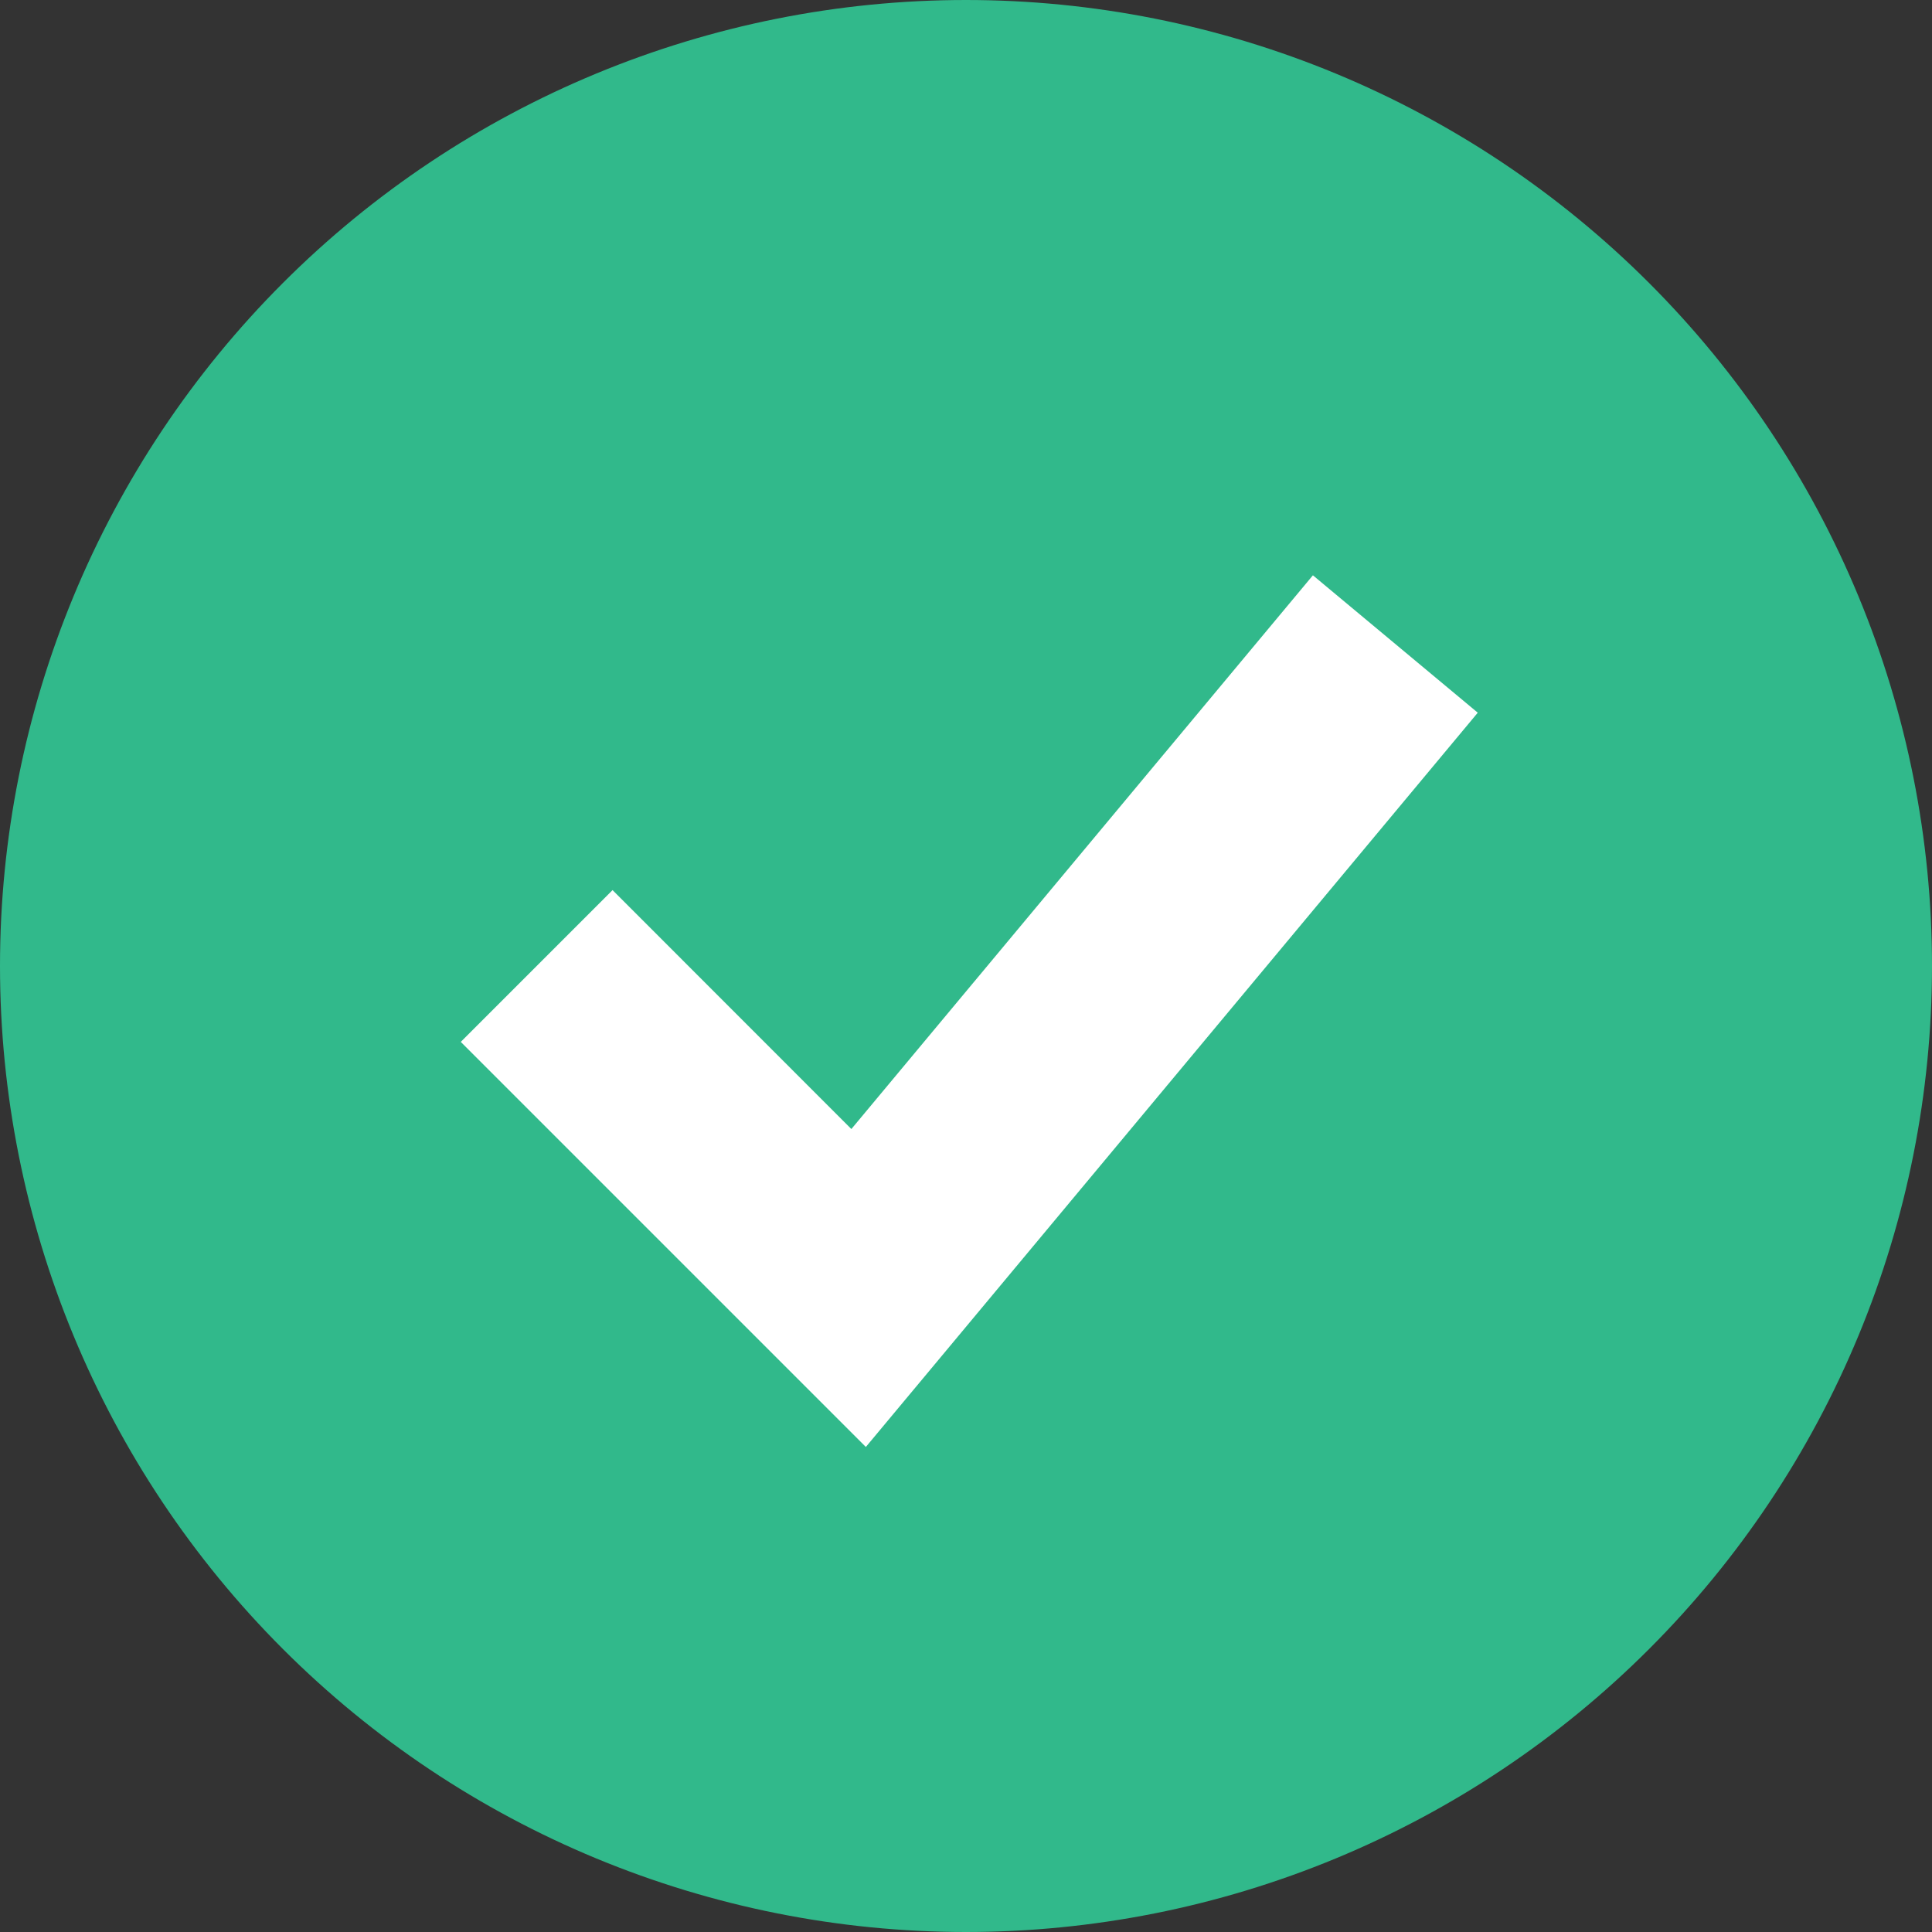
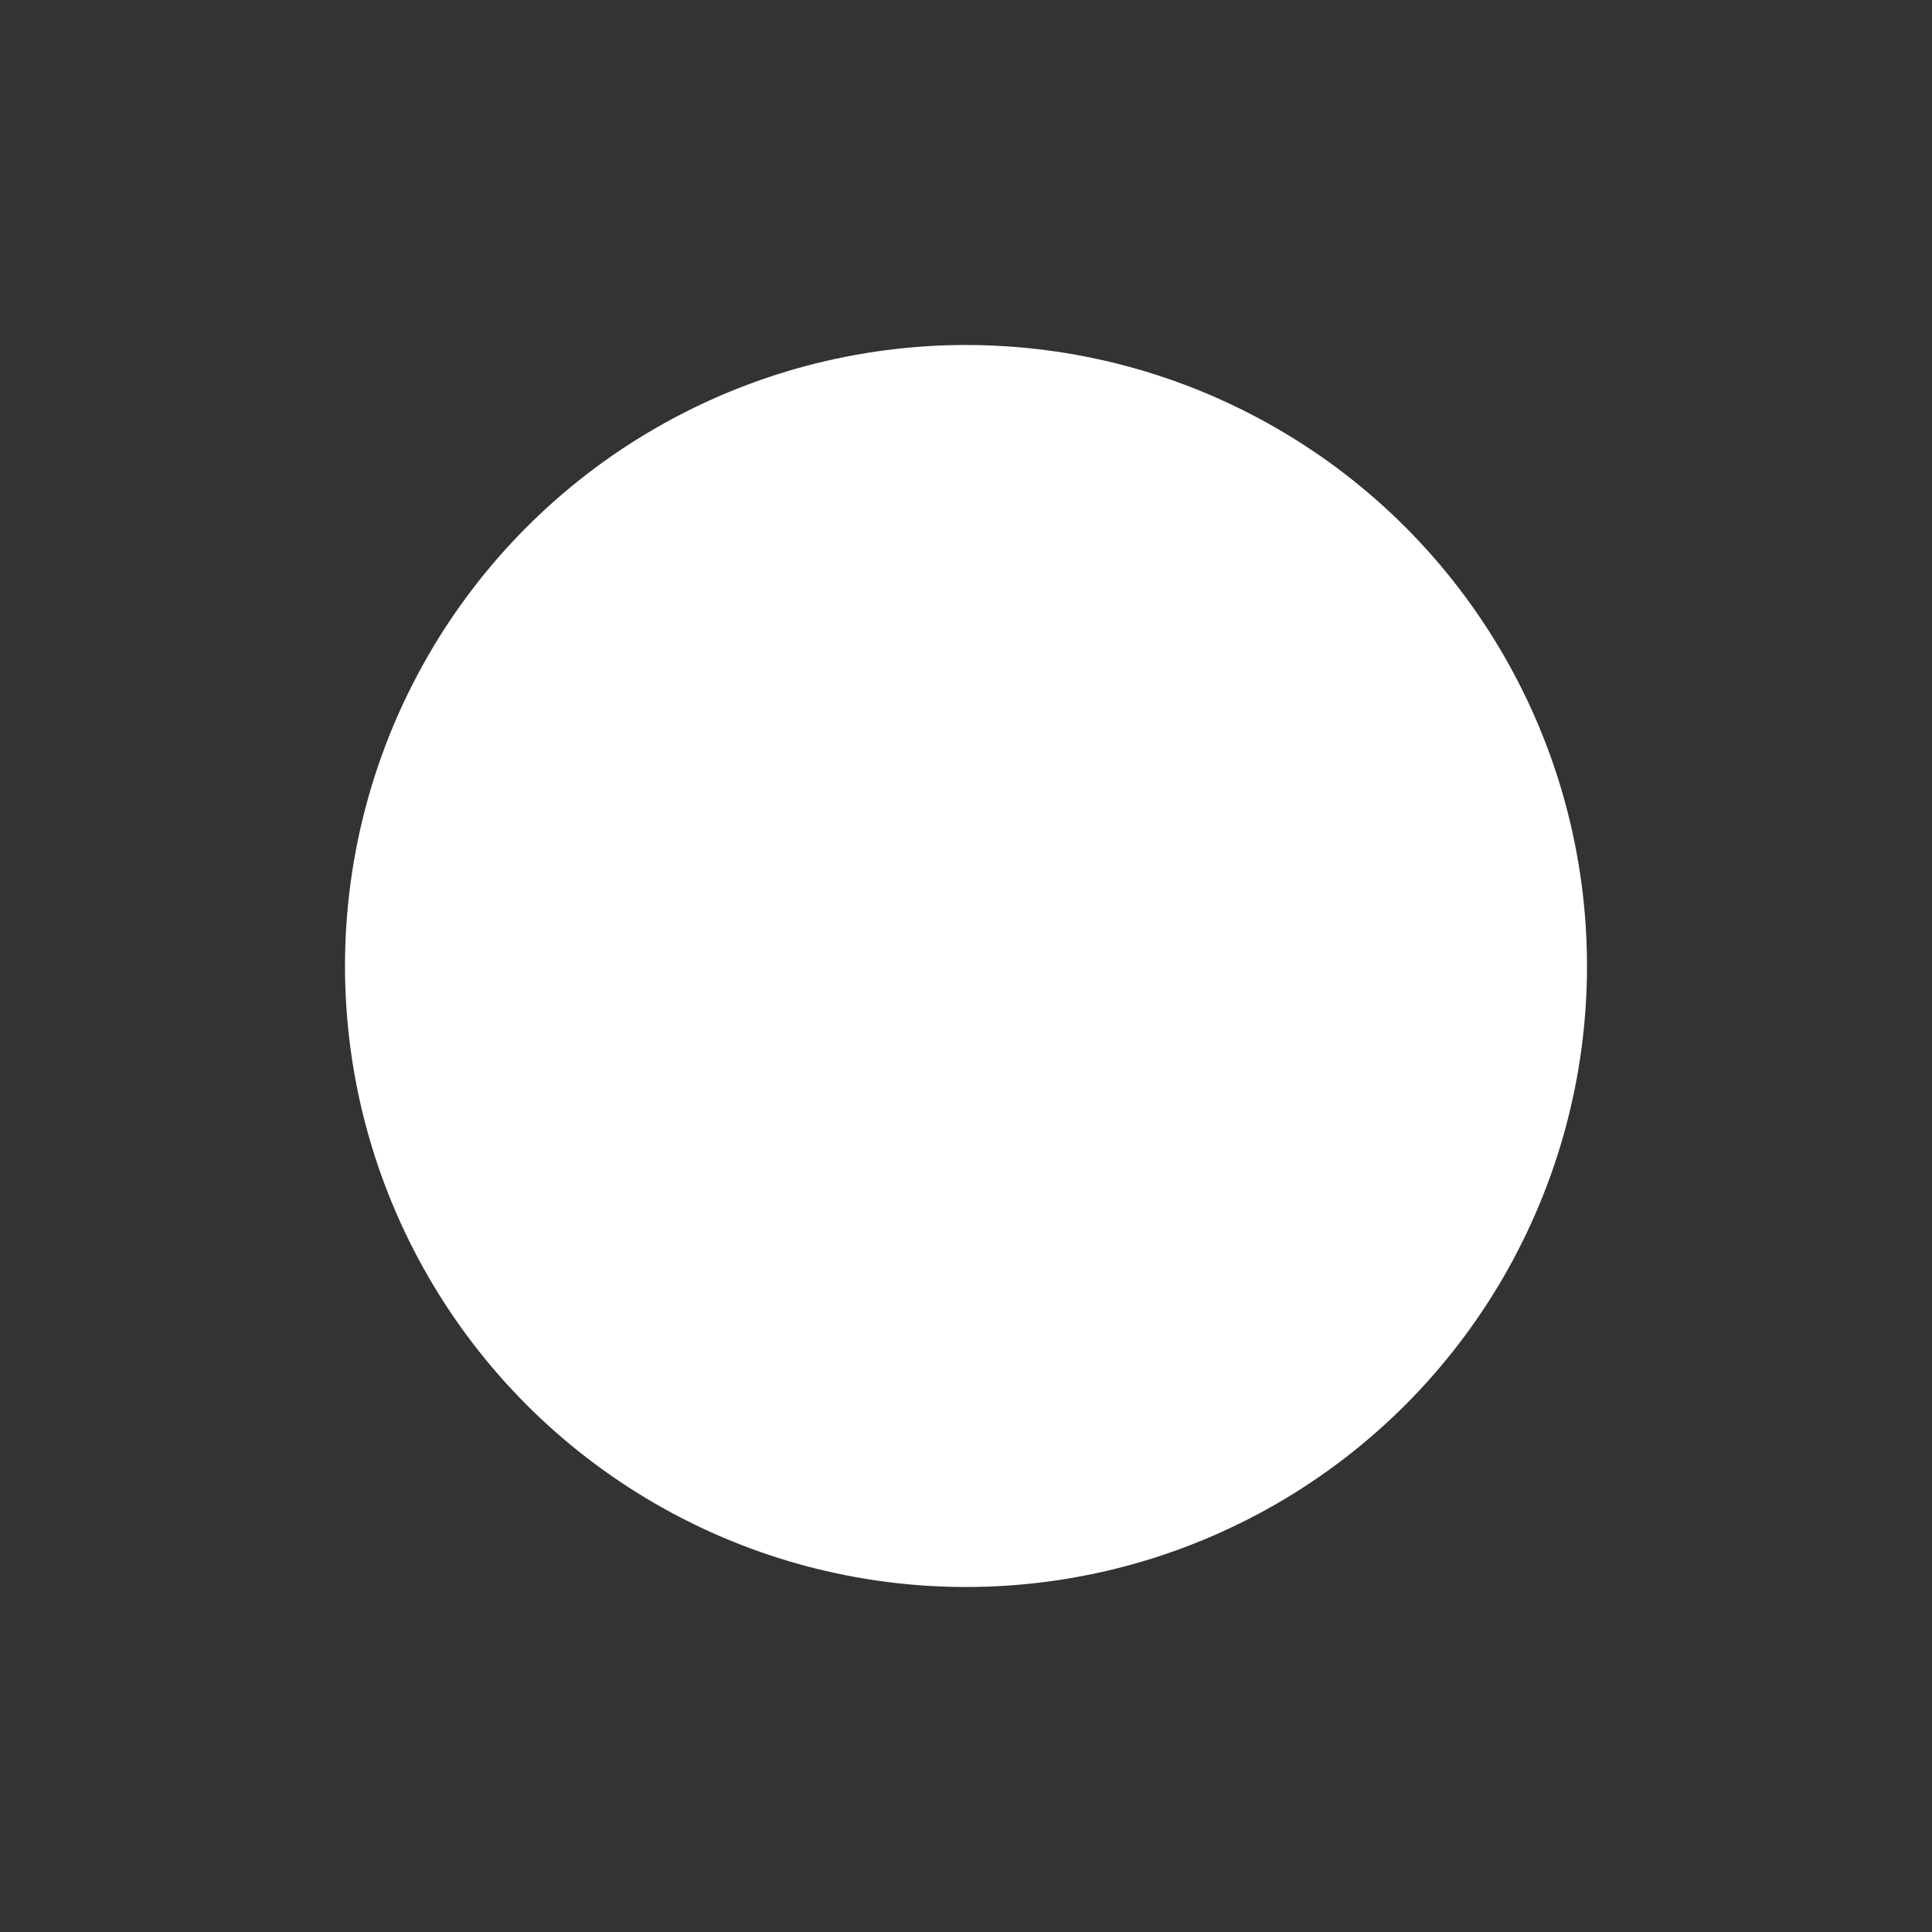
<svg xmlns="http://www.w3.org/2000/svg" width="140" height="140" viewBox="0 0 140 140" fill="none">
  <rect x="0" y="0" width="140" height="140" fill="#333333" stroke="none" />
  <circle cx="70" cy="70" r="45" fill="white" />
-   <path fill-rule="evenodd" clip-rule="evenodd" d="M70 140C79.192 140 88.295 138.189 96.788 134.672C105.281 131.154 112.997 125.998 119.497 119.497C125.998 112.997 131.154 105.281 134.672 96.788C138.189 88.295 140 79.192 140 70C140 60.807 138.189 51.705 134.672 43.212C131.154 34.719 125.998 27.003 119.497 20.503C112.997 14.002 105.281 8.846 96.788 5.328C88.295 1.811 79.192 -1.36979e-07 70 0C51.435 2.76642e-07 33.63 7.375 20.503 20.503C7.375 33.63 0 51.435 0 70C0 88.565 7.375 106.37 20.503 119.497C33.63 132.625 51.435 140 70 140ZM68.195 98.311L107.084 51.644L95.138 41.689L61.693 81.814L44.388 64.501L33.39 75.499L56.723 98.832L62.743 104.852L68.195 98.311Z" fill="#31B98B" />
</svg>